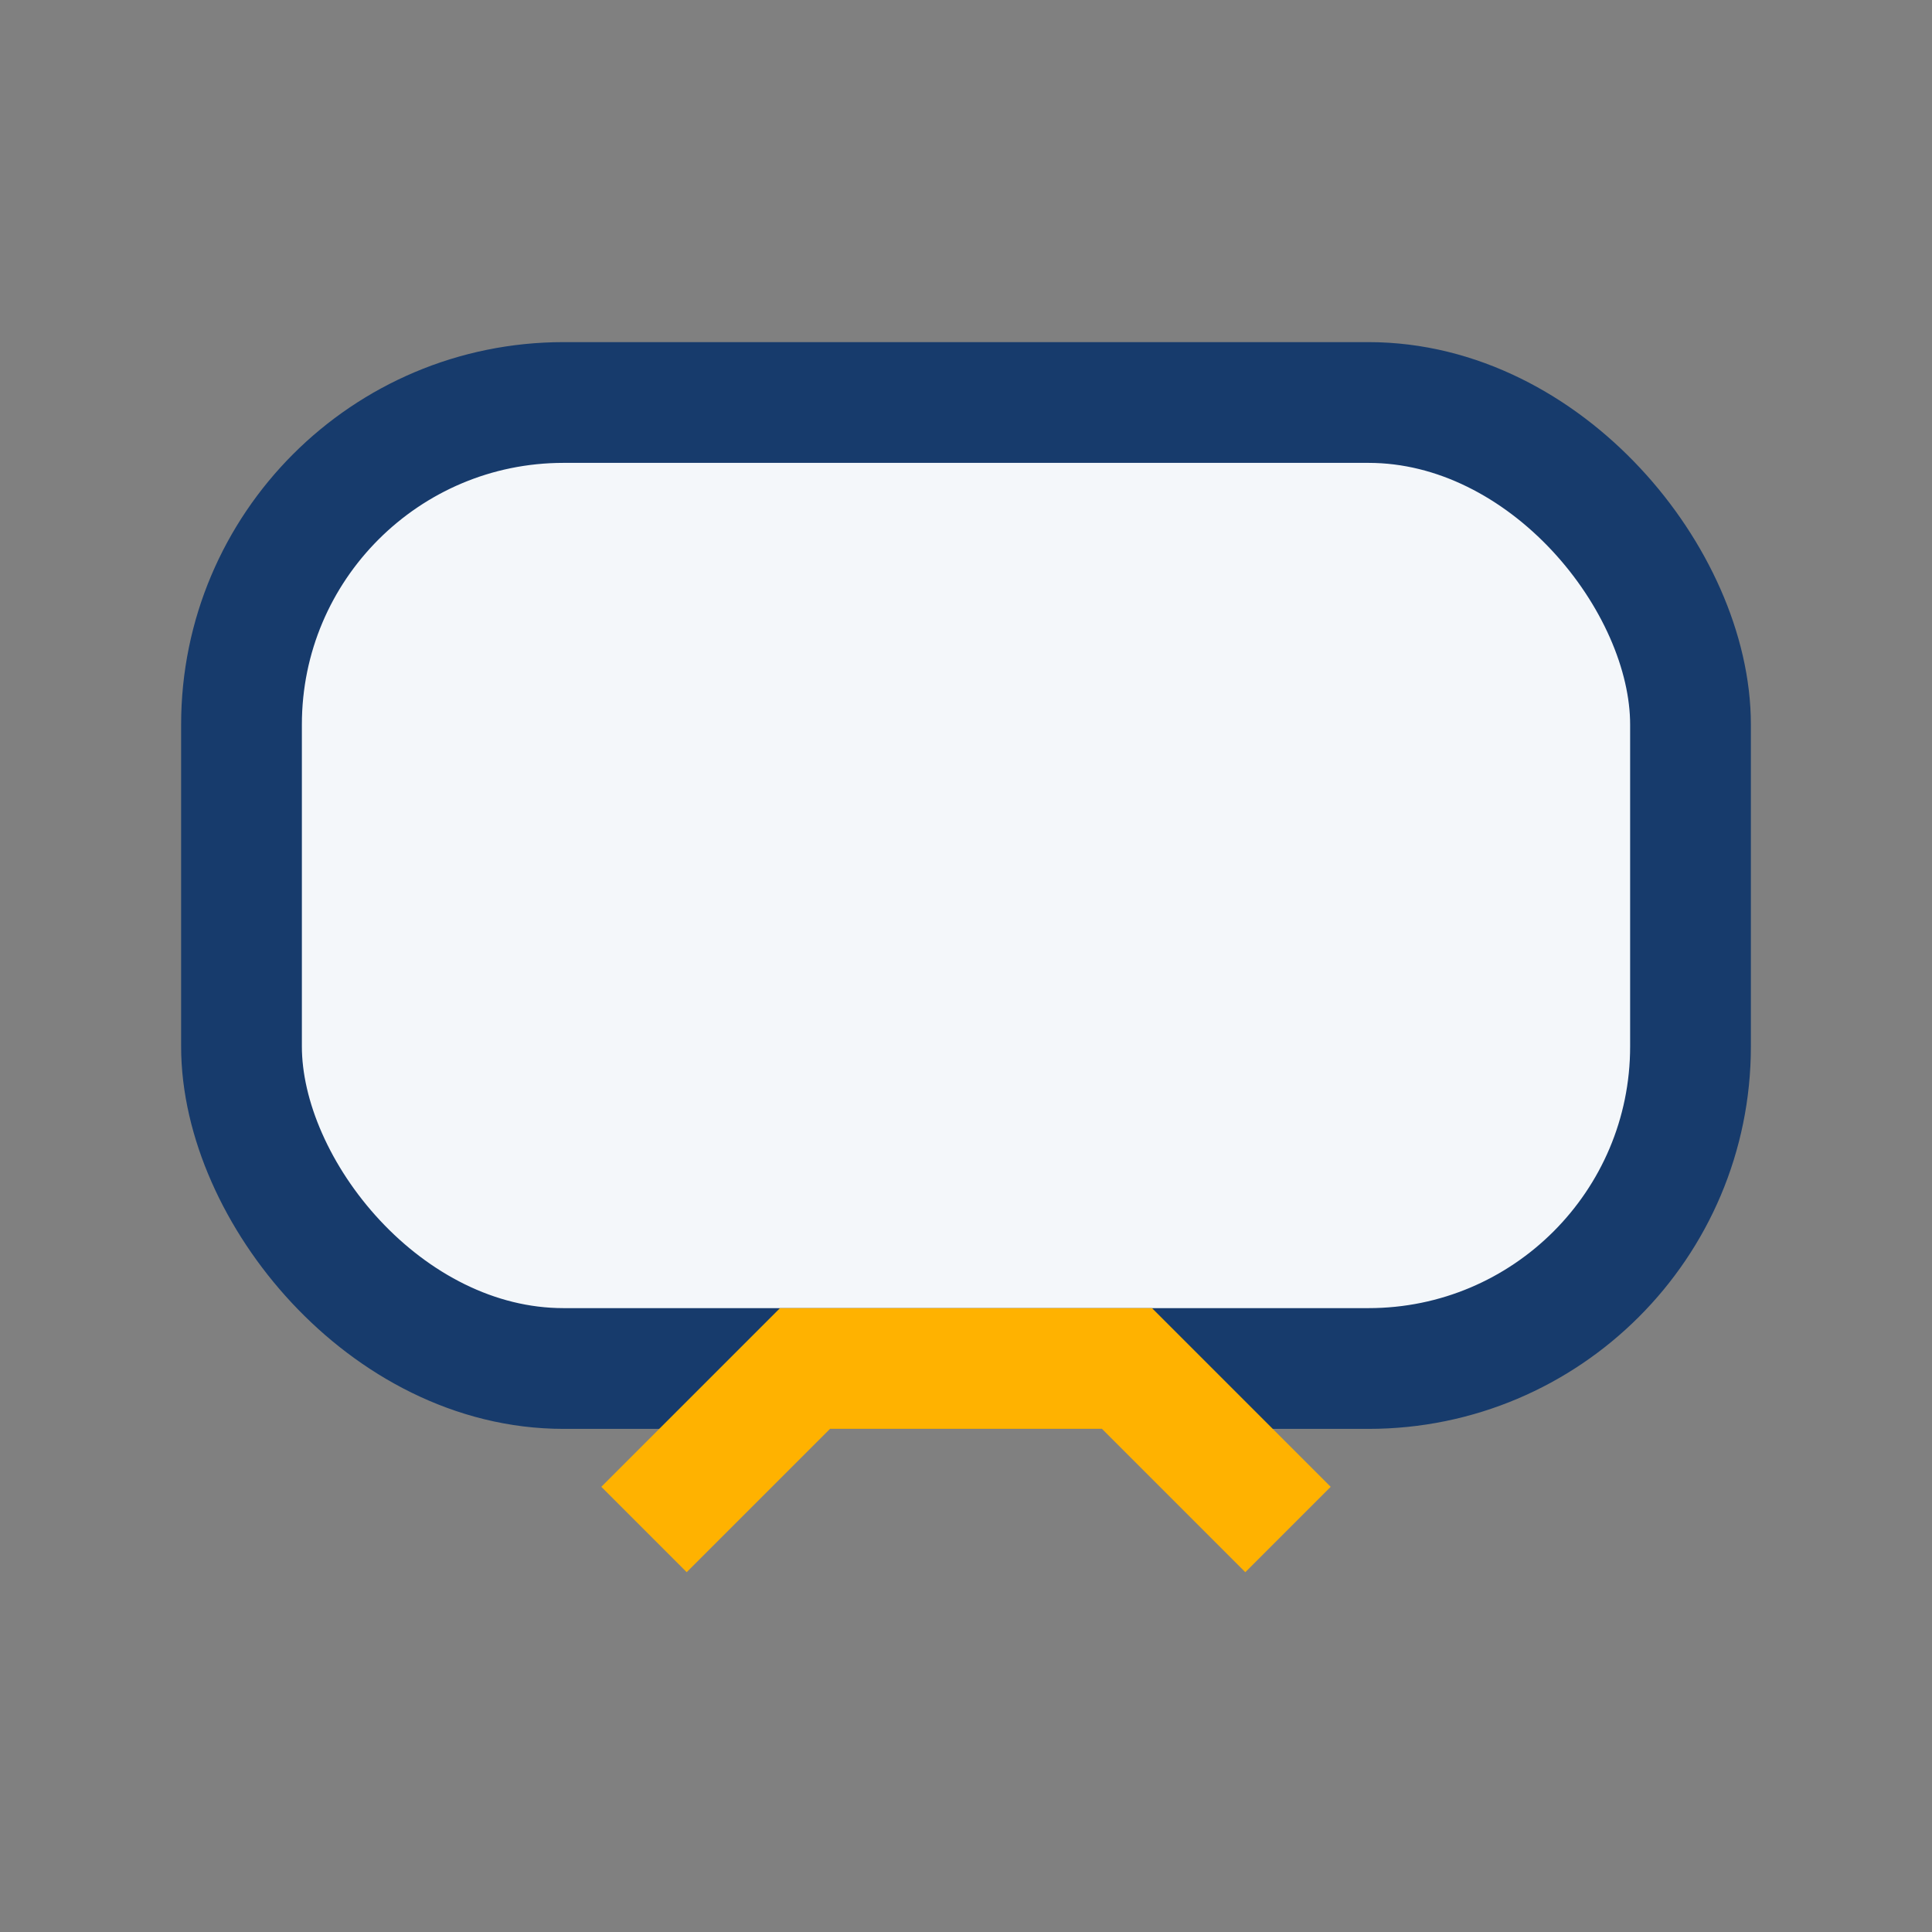
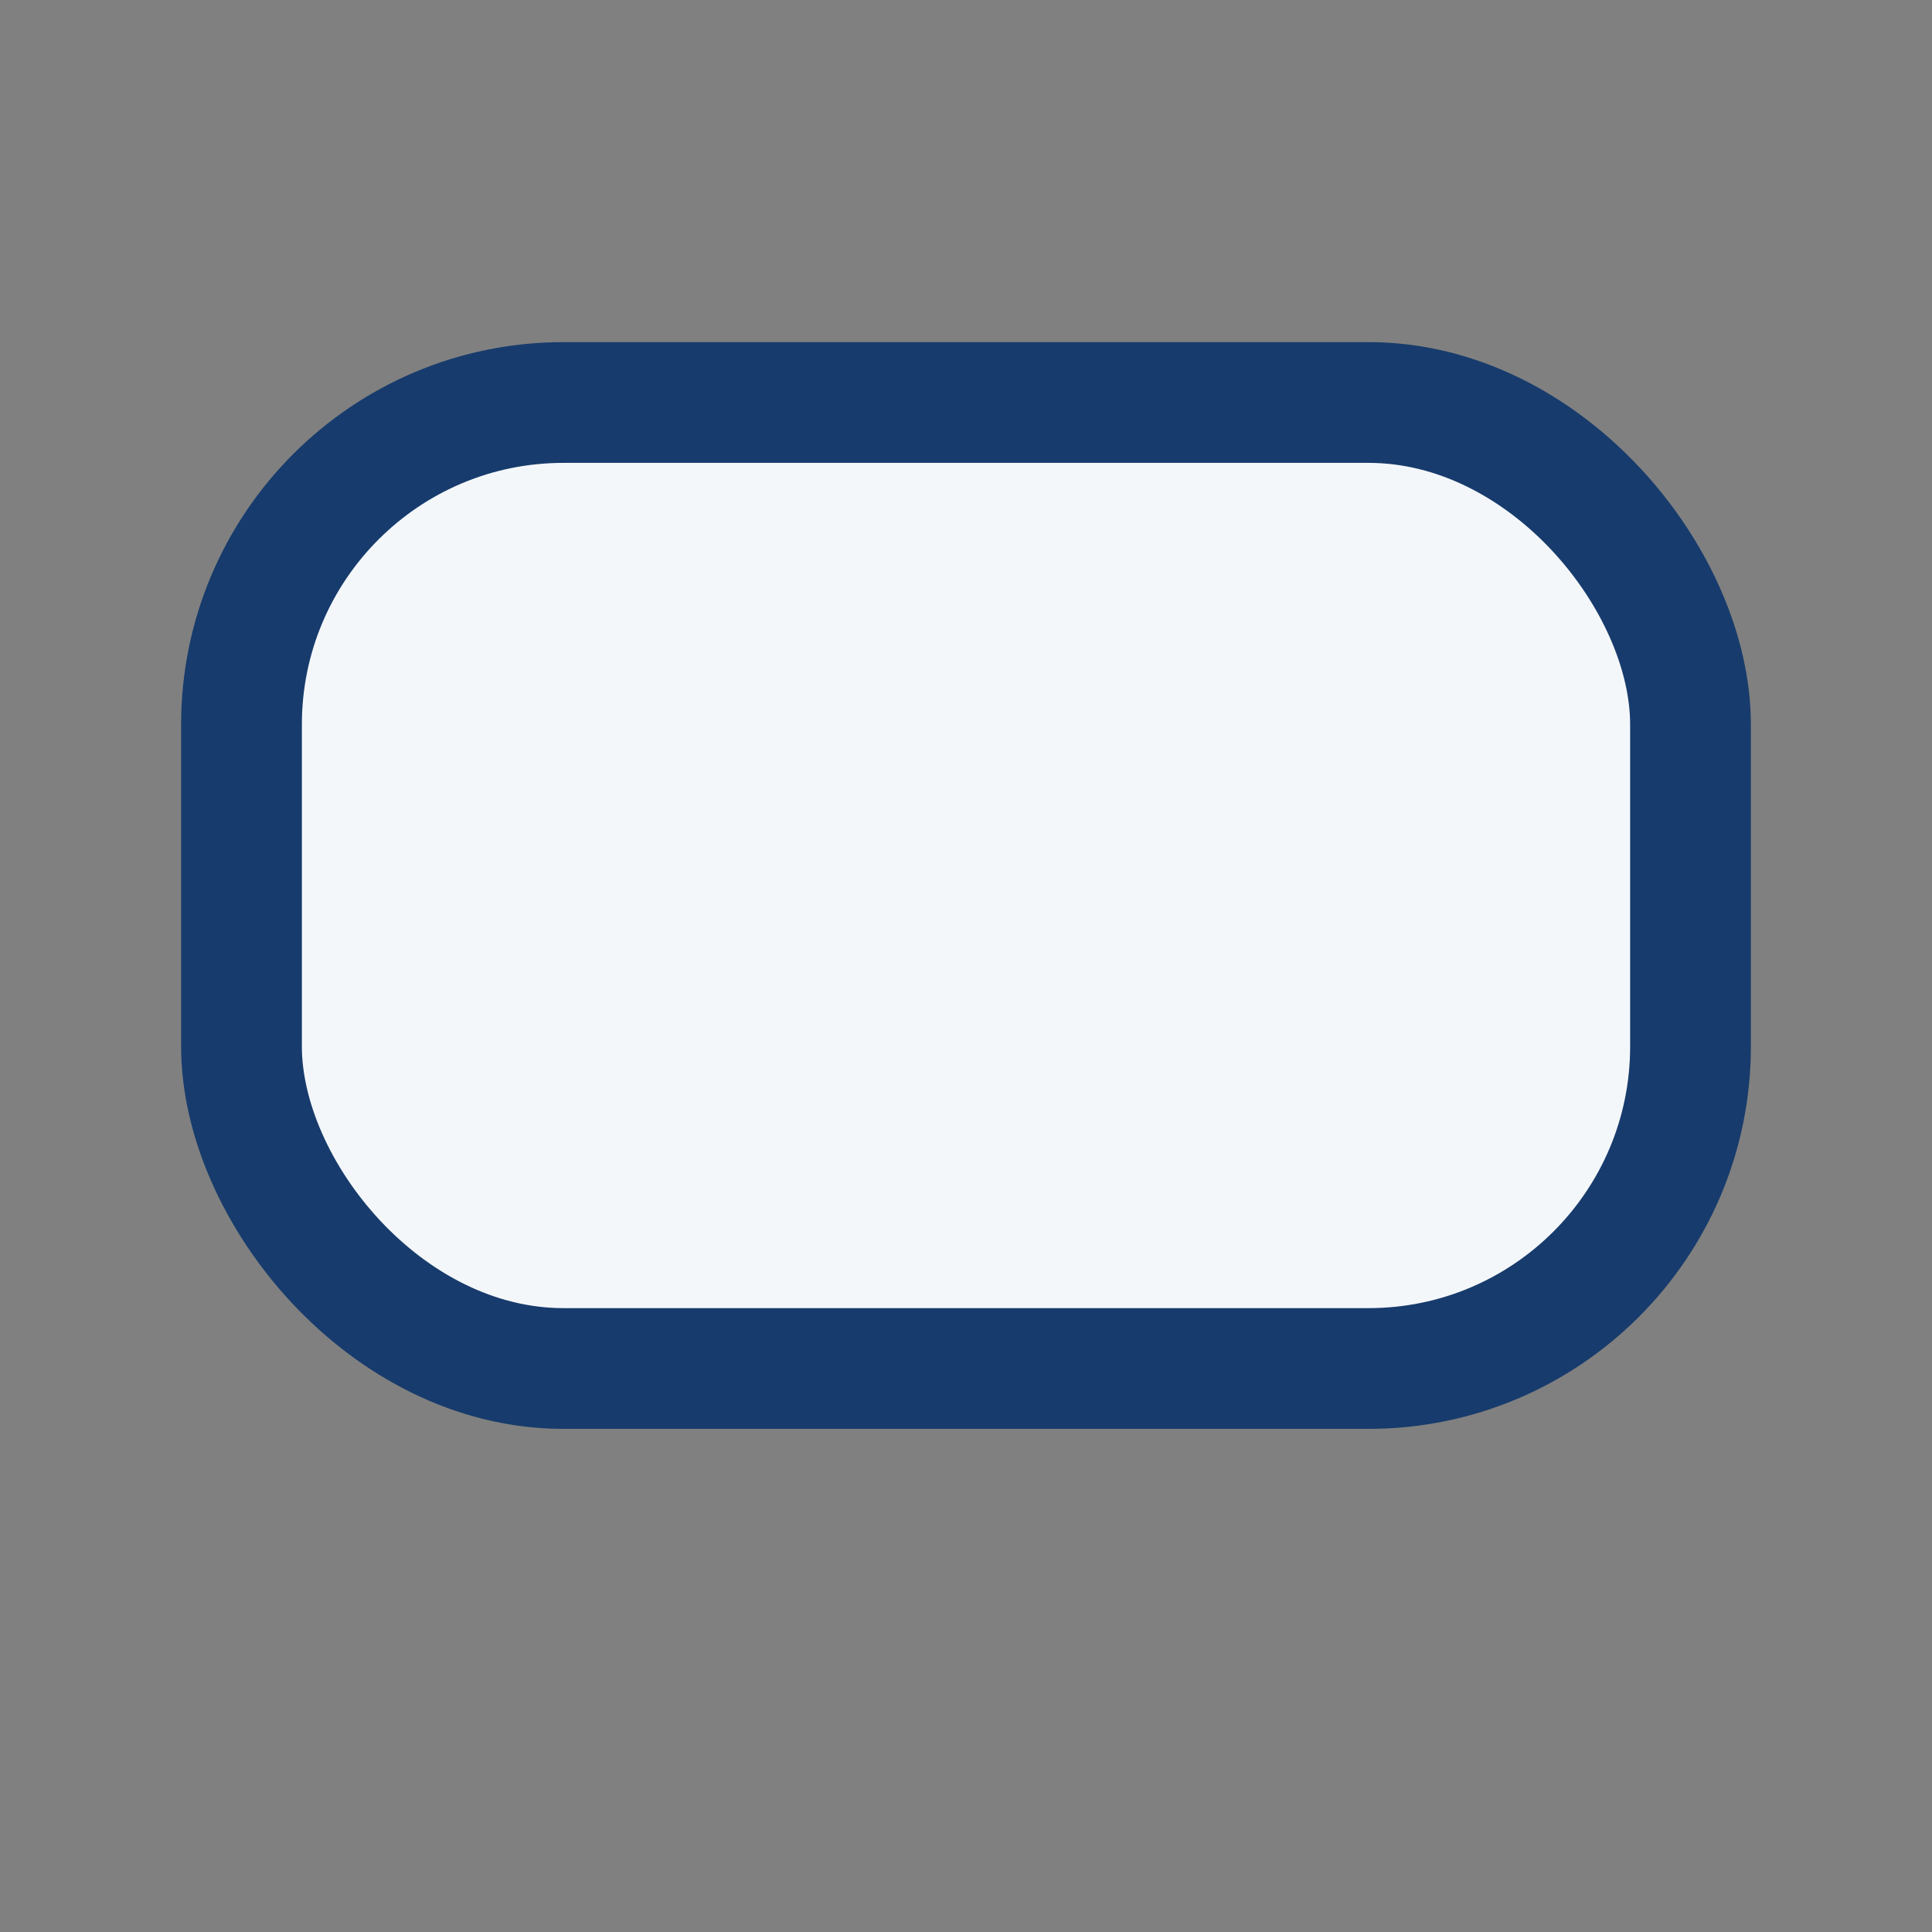
<svg xmlns="http://www.w3.org/2000/svg" width="24" height="24" viewBox="0 0 24 24">
  <rect x="0" y="0" width="24" height="24" fill="#808080" stroke="none" />
  <rect x="3" y="5" width="18" height="12" rx="4" fill="#F4F7FA" stroke="#173B6C" stroke-width="1.5" />
-   <path d="M8 19l2-2h4l2 2" fill="none" stroke="#FFB200" stroke-width="1.5" />
</svg>